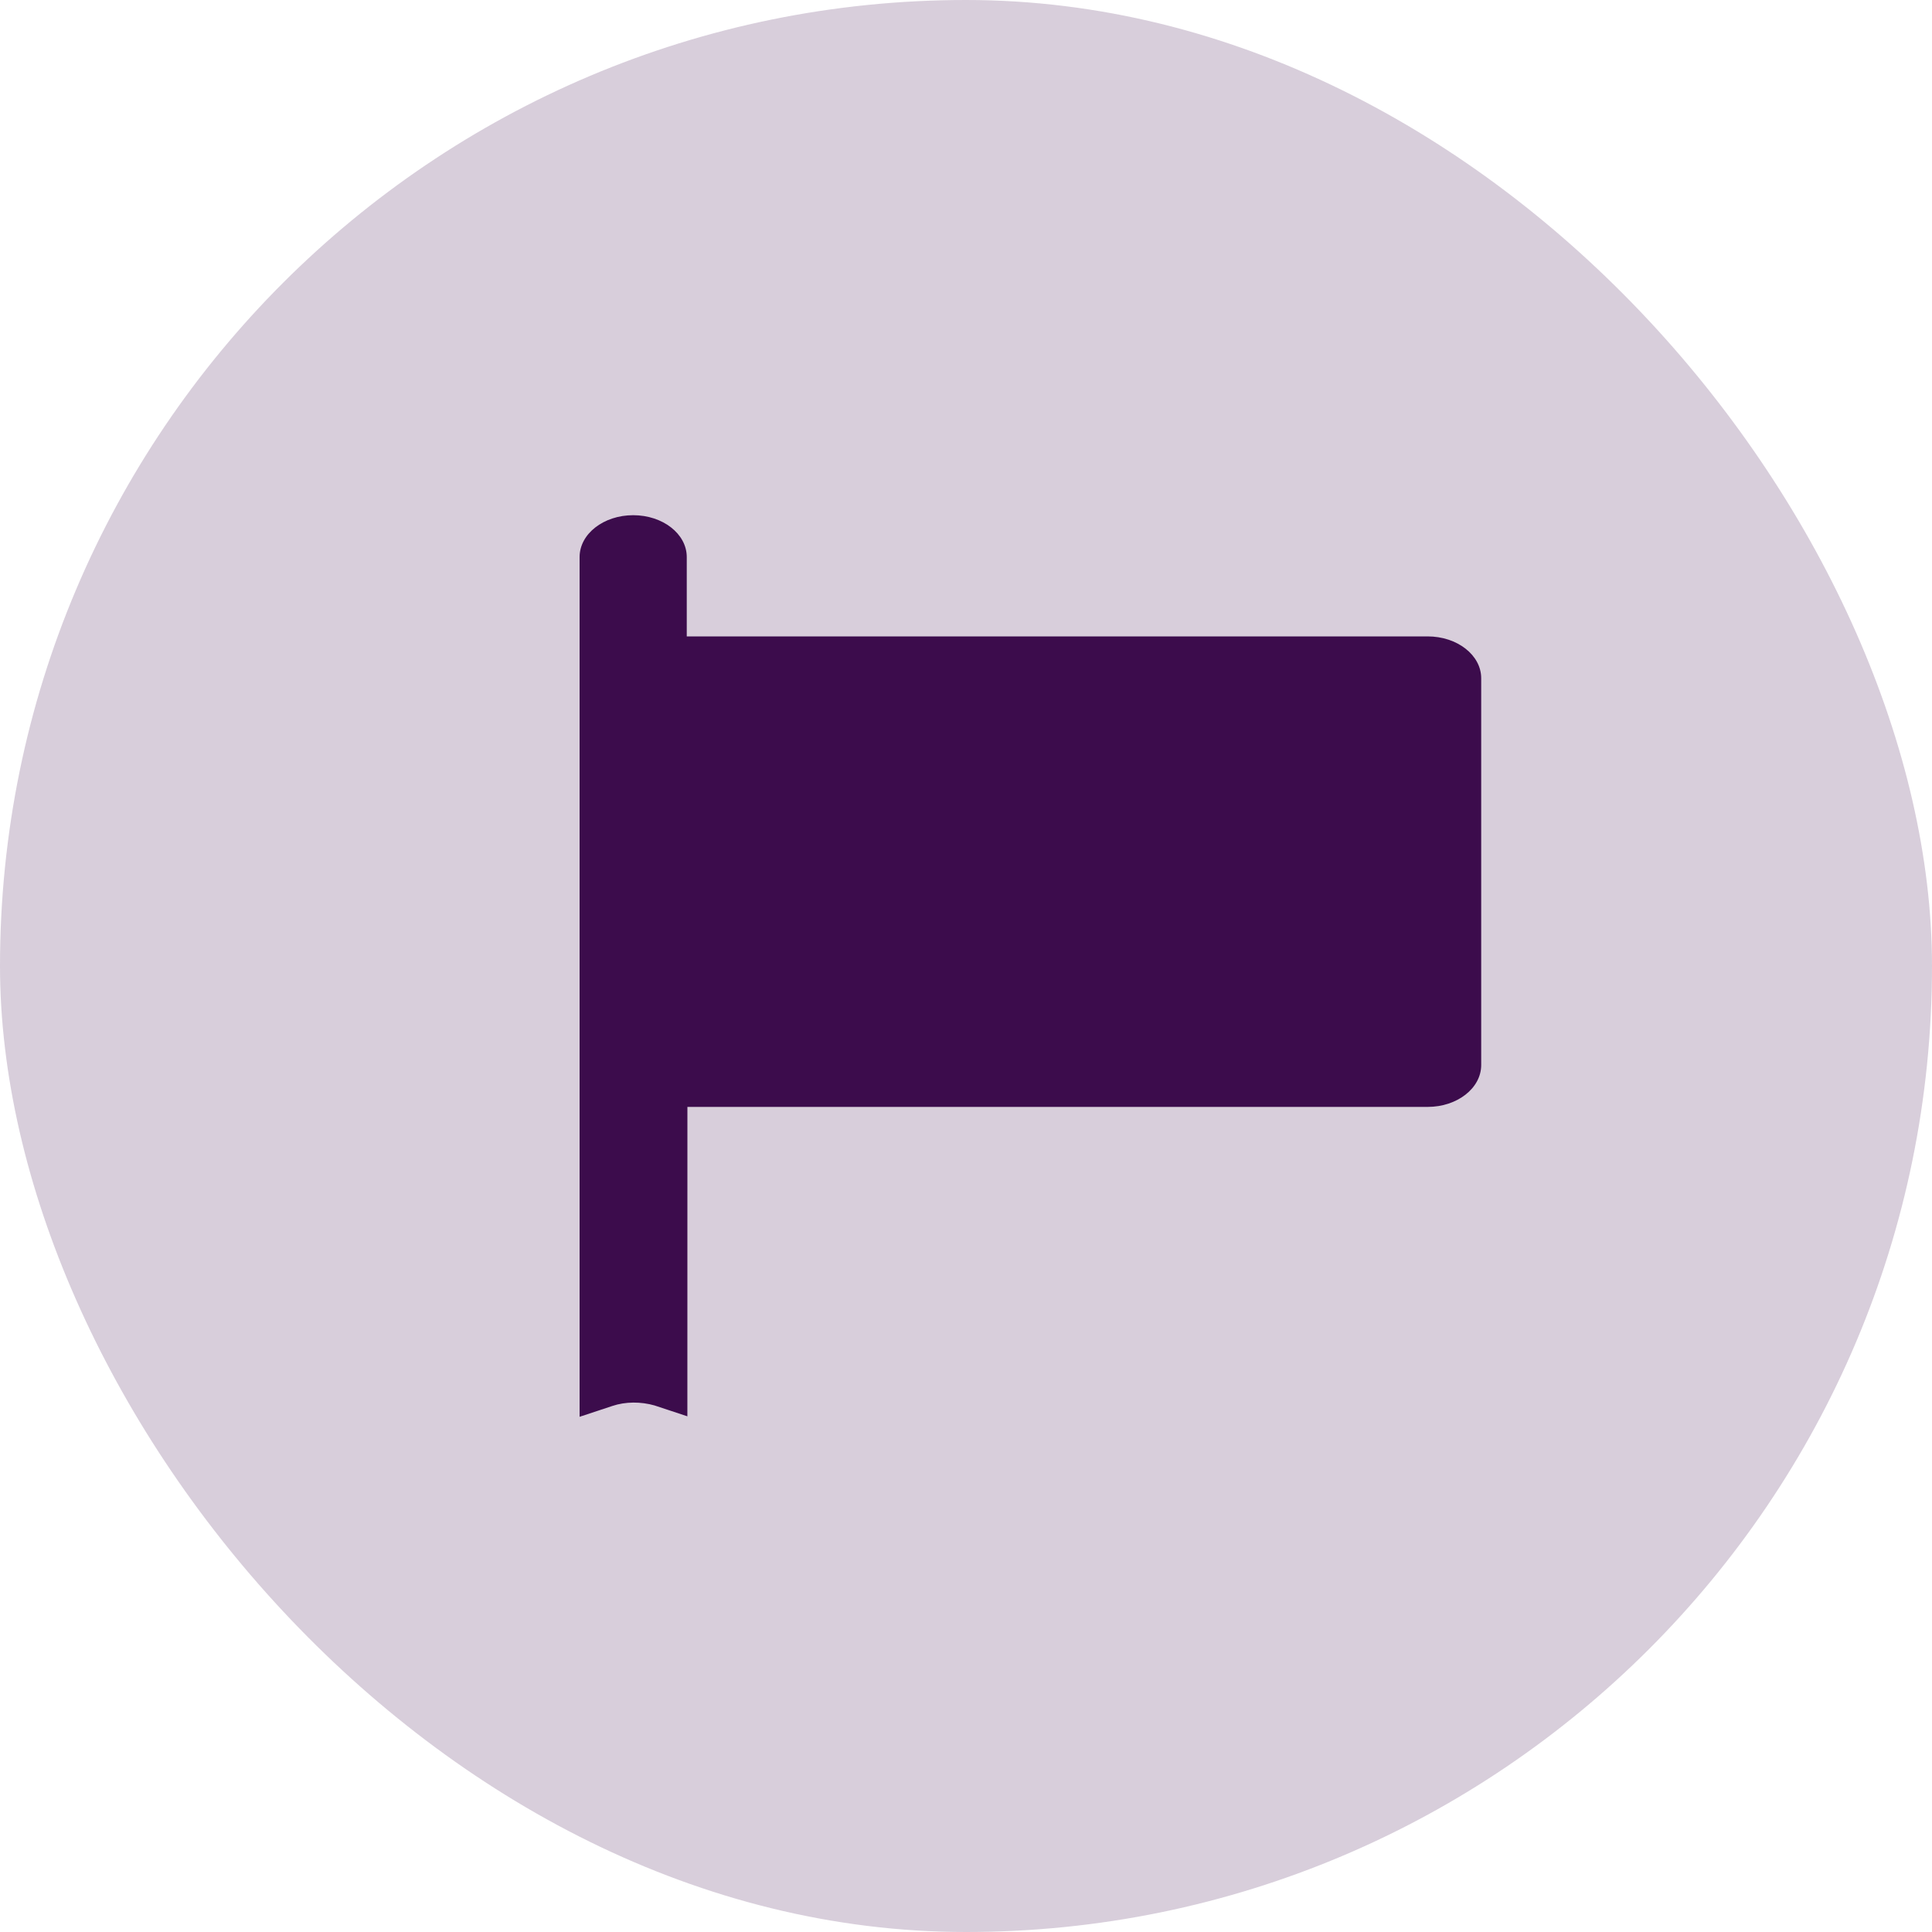
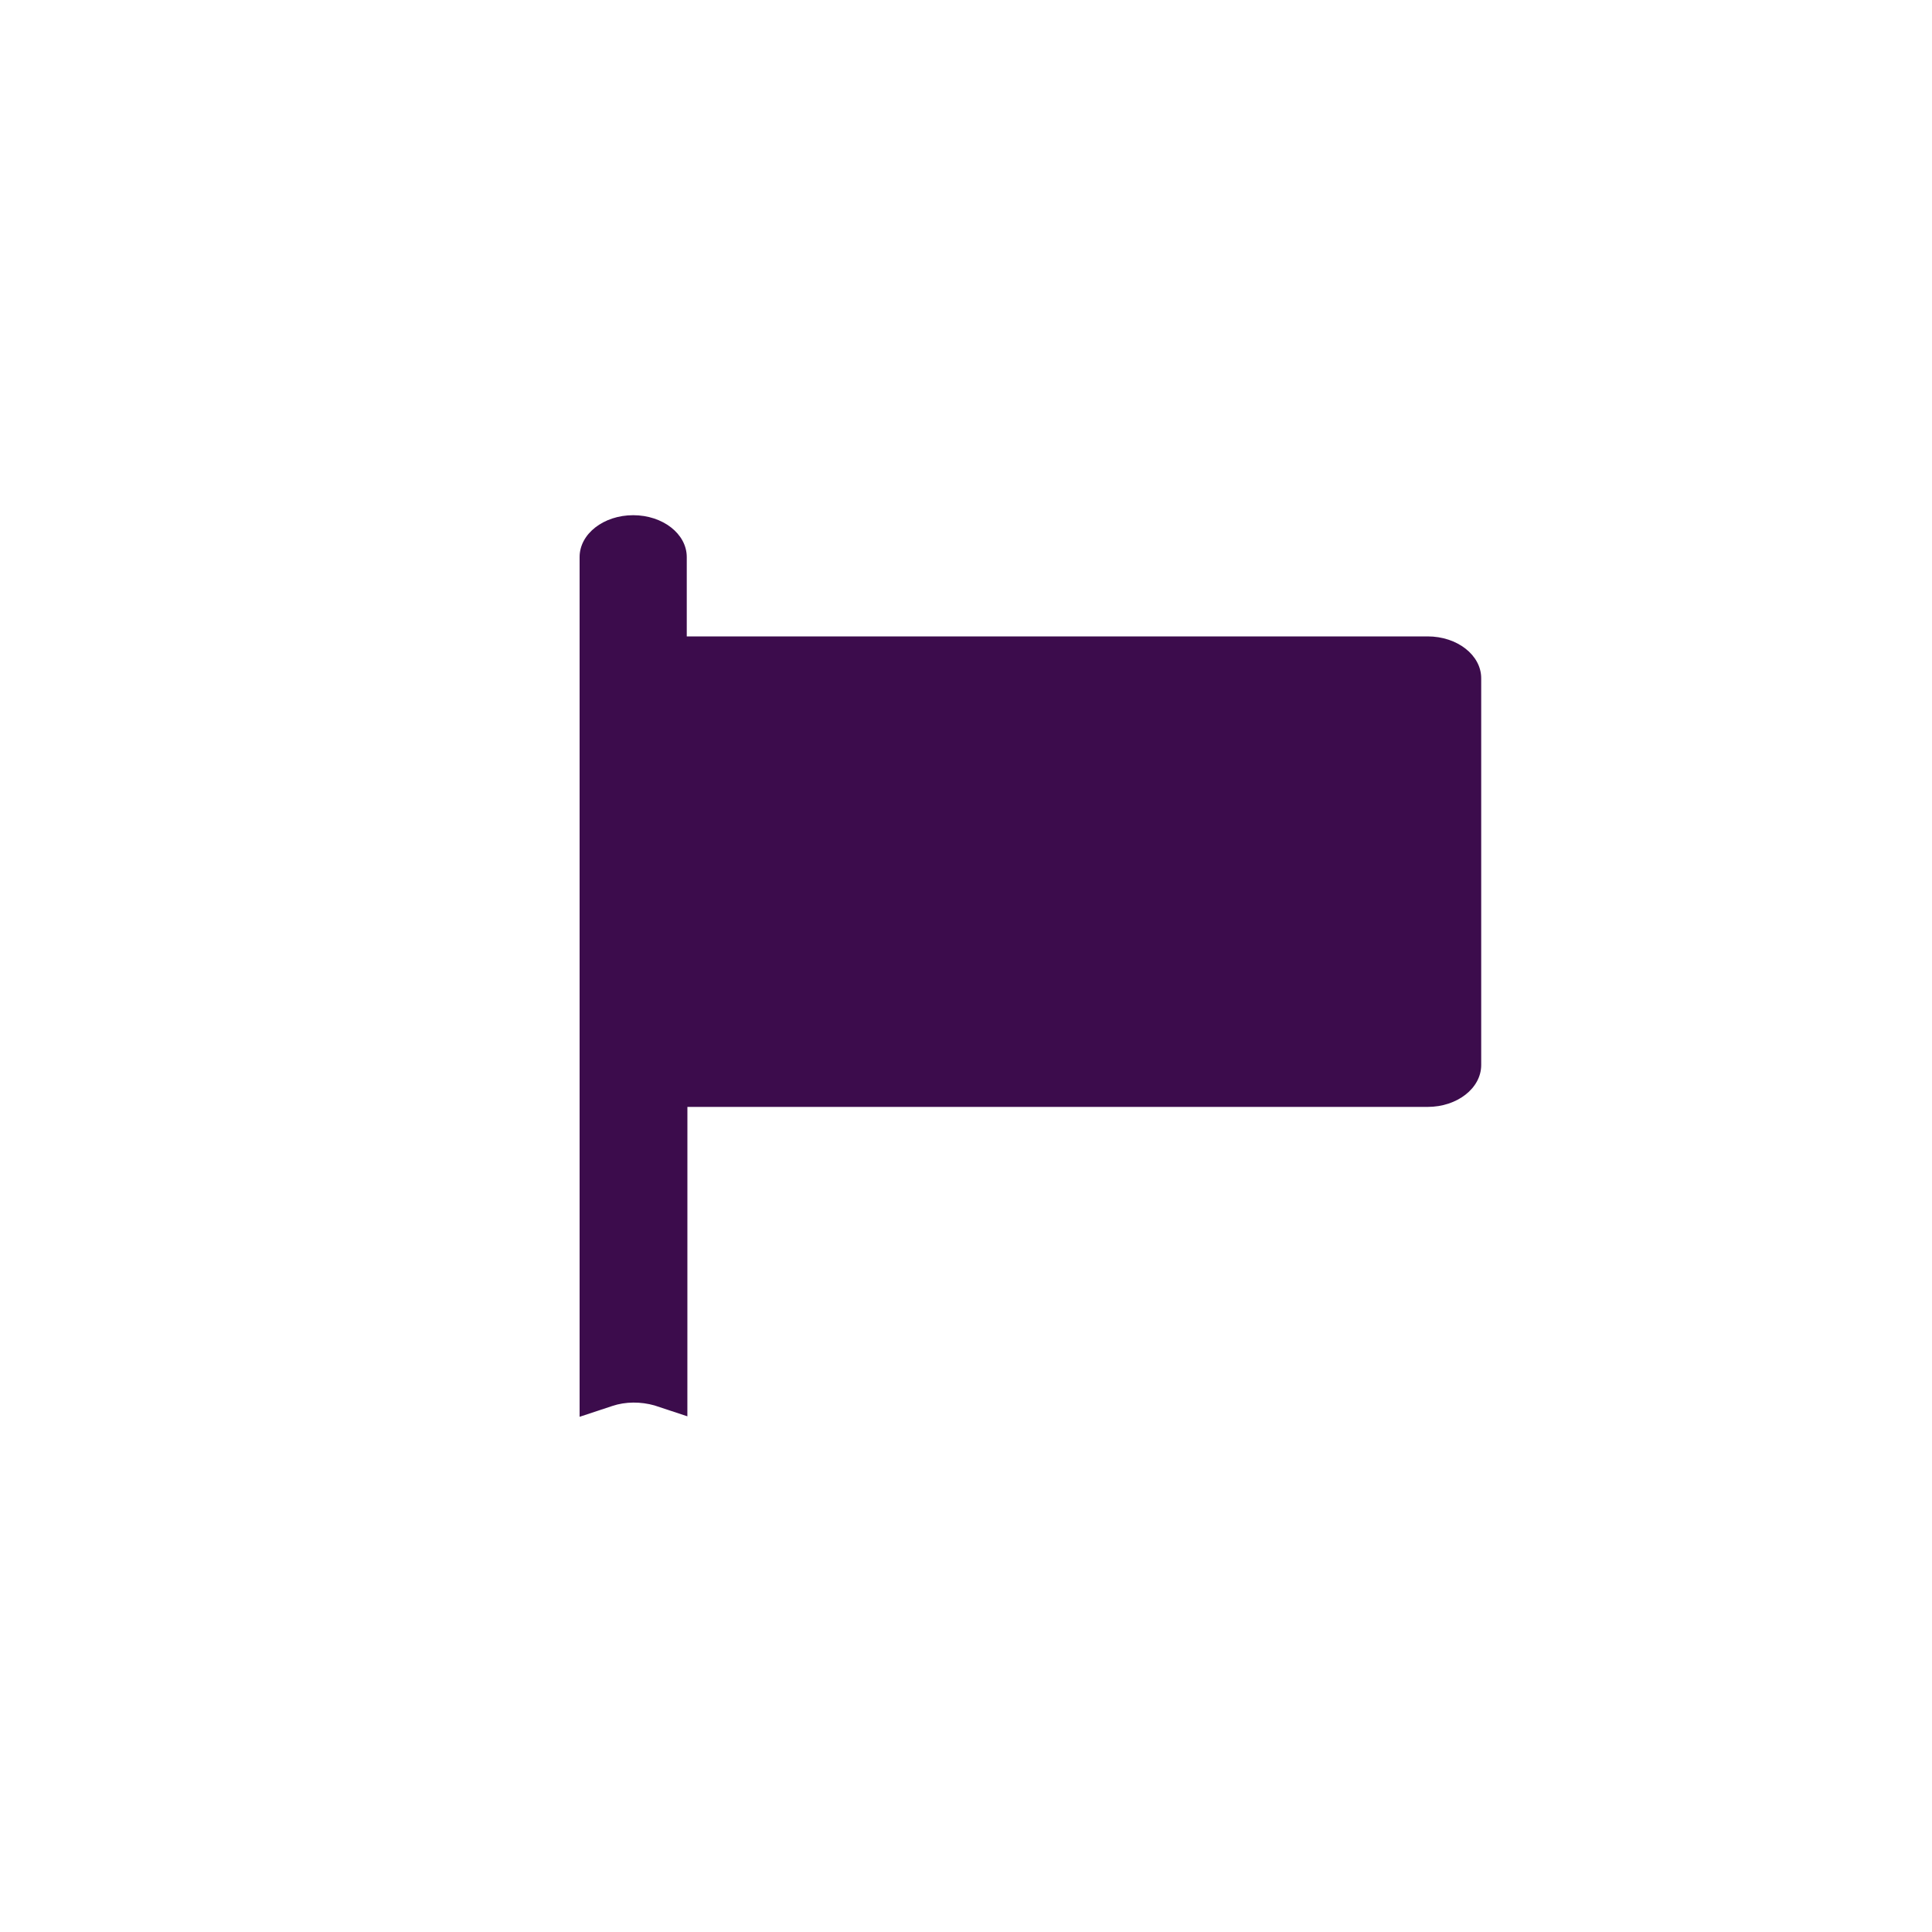
<svg xmlns="http://www.w3.org/2000/svg" width="60" height="60" viewBox="0 0 60 60" fill="none">
-   <rect width="60" height="60" rx="30" fill="#3C0C4C" fill-opacity="0.2" />
  <path d="M20.329 43.648L21.347 43.985L21.348 34.376H44.336C45.256 34.376 46 33.794 46 33.075V21.064C46 20.345 45.256 19.764 44.336 19.764H21.328V17.3C21.328 16.581 20.585 16 19.664 16C18.744 16 18 16.581 18 17.3V44L19.018 43.663C19.429 43.526 19.899 43.526 20.33 43.648L20.329 43.648Z" fill="#3C0C4C" />
</svg>